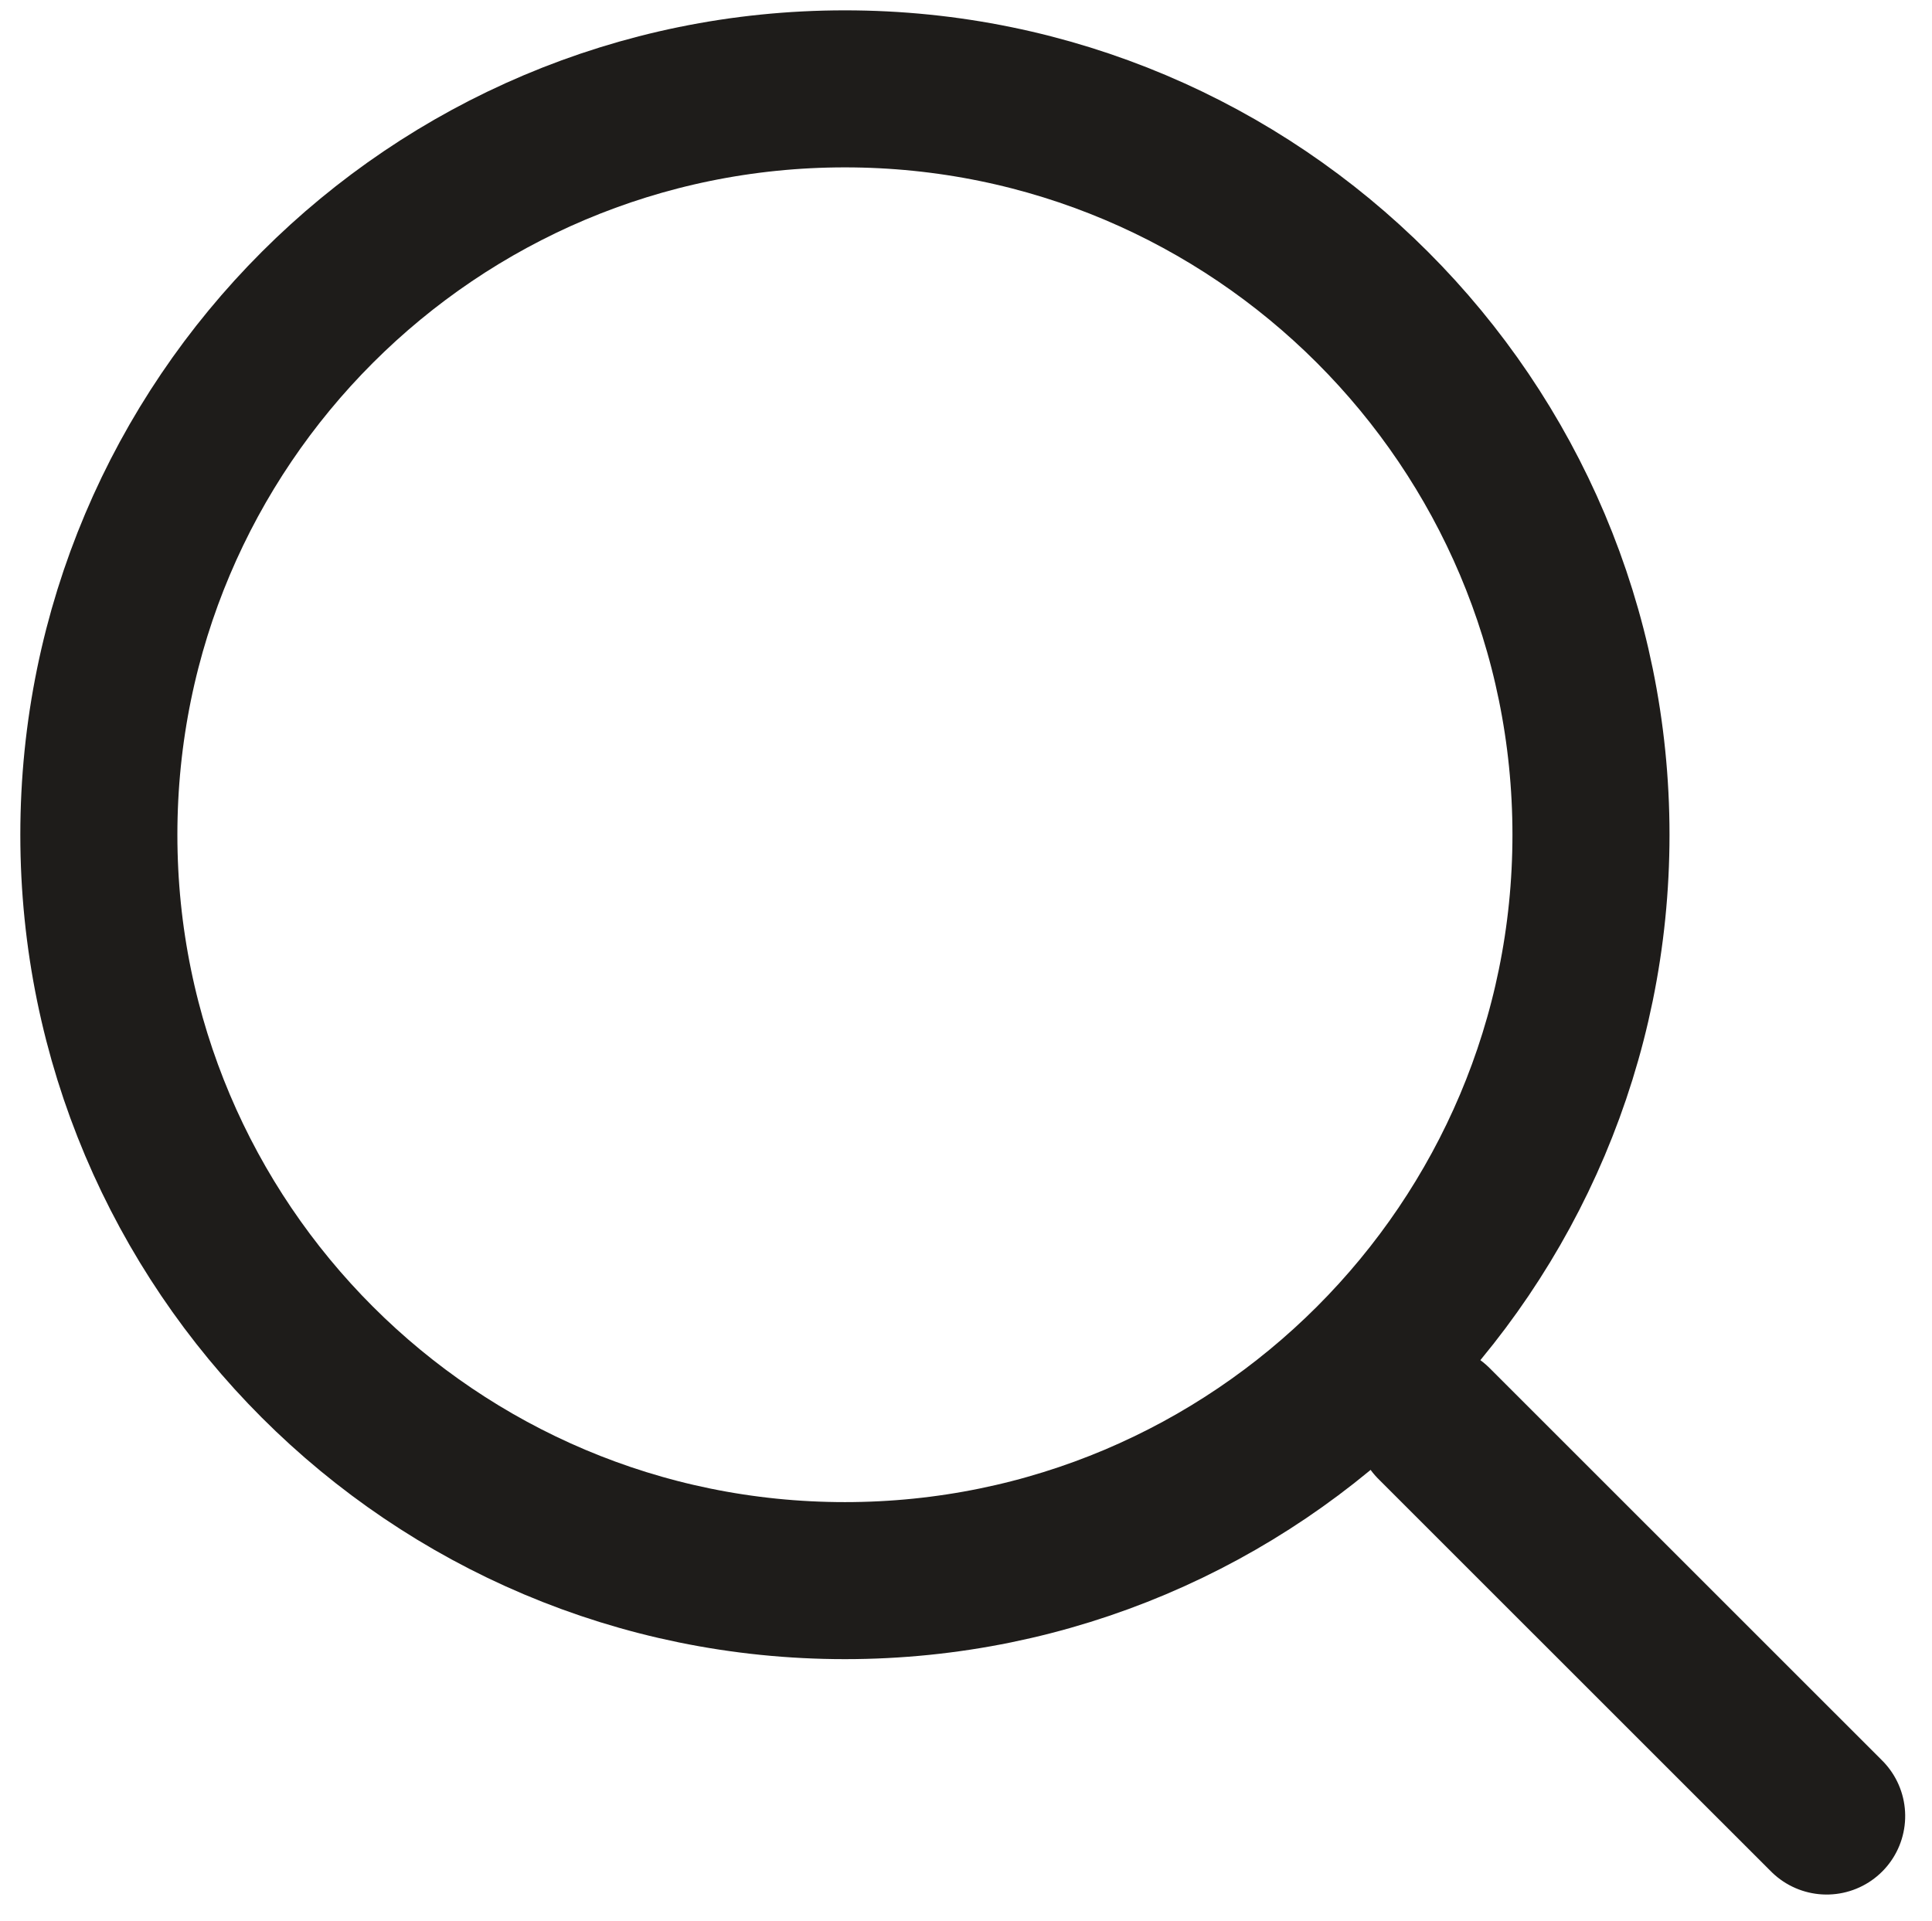
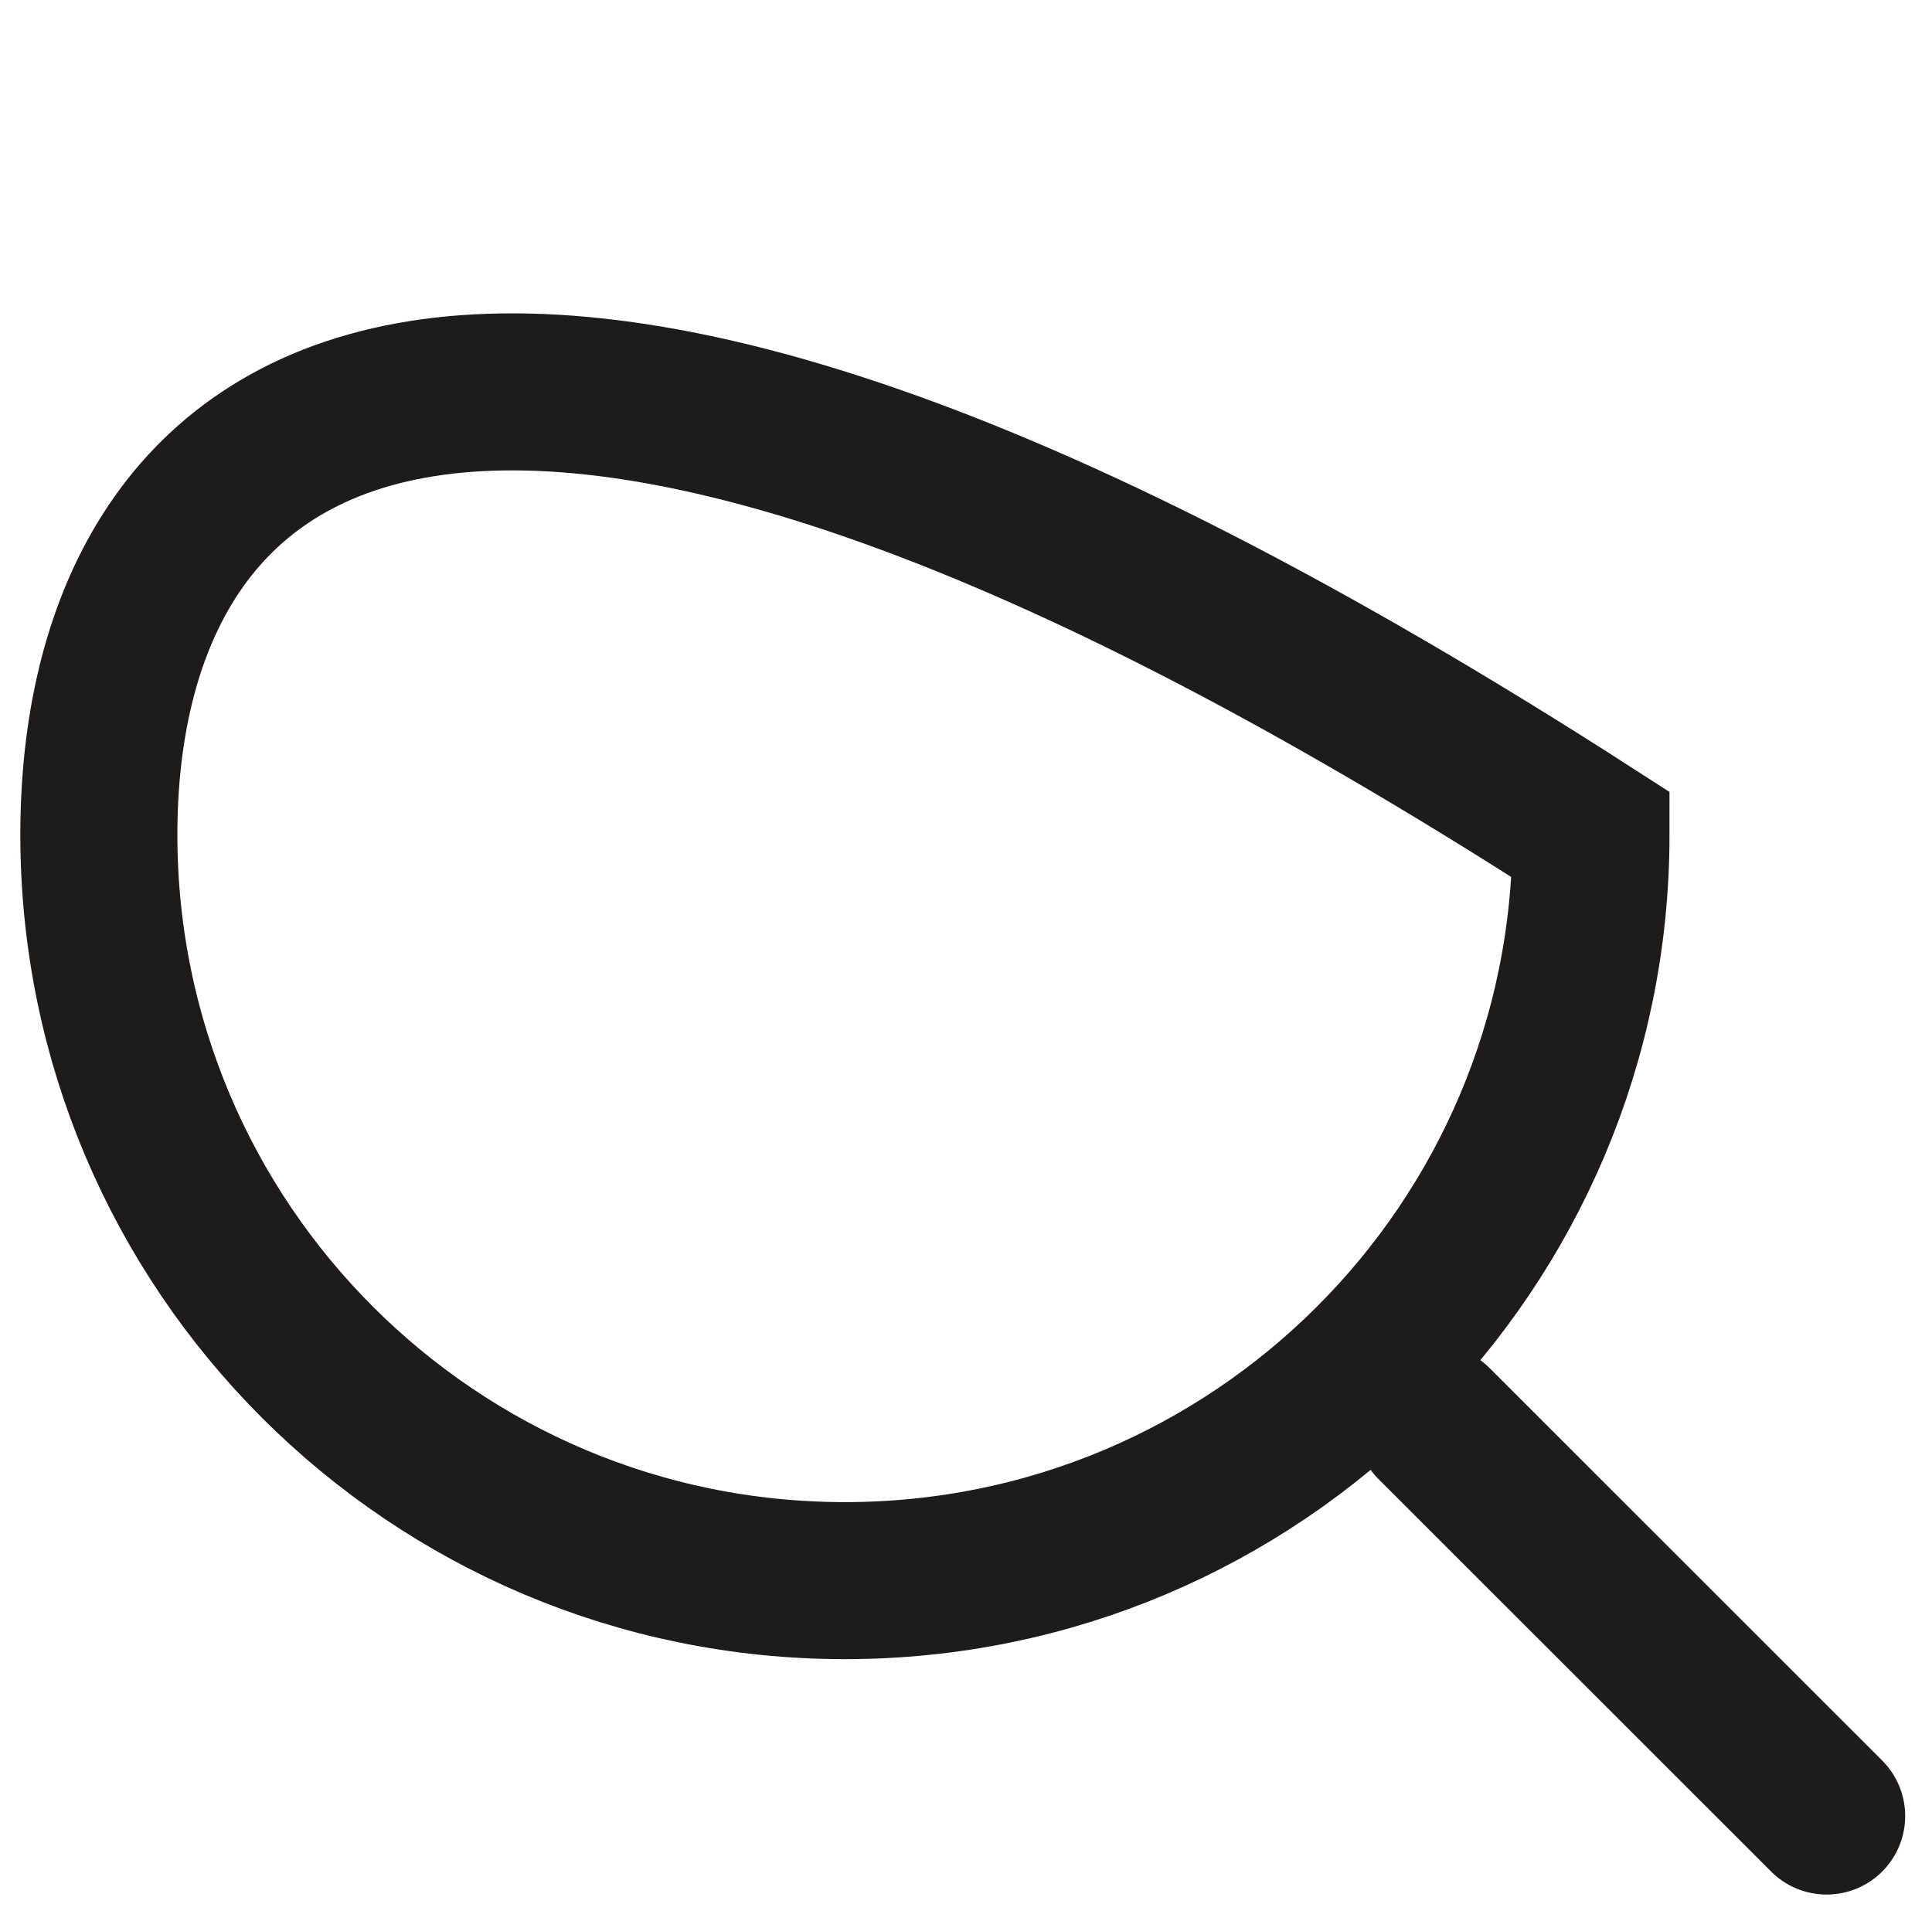
<svg xmlns="http://www.w3.org/2000/svg" width="100%" height="100%" viewBox="0 0 183 182" version="1.1" xml:space="preserve" style="fill-rule:evenodd;clip-rule:evenodd;stroke-linecap:round;">
  <g transform="matrix(1,0,0,1,-2778.74,-704.433)">
    <g id="icon_suche" transform="matrix(0.769,0,0,0.764,608.323,183.215)">
-       <rect x="2822.93" y="682.201" width="237.661" height="237.657" style="fill:none;" />
      <clipPath id="_clip1">
        <rect x="2822.93" y="682.201" width="237.661" height="237.657" />
      </clipPath>
      <g clip-path="url(#_clip1)">
        <g transform="matrix(5.419,0,0,5.454,2926.46,693.24)">
-           <path d="M0,33.914C9.365,33.914 16.958,26.322 16.958,16.957C16.958,7.592 9.365,0 0,0C-9.365,0 -16.958,7.592 -16.958,16.957C-16.958,26.322 -9.365,33.914 0,33.914Z" style="fill:none;fill-rule:nonzero;stroke:rgb(30,28,26);stroke-width:3.57px;" />
+           <path d="M0,33.914C9.365,33.914 16.958,26.322 16.958,16.957C-9.365,0 -16.958,7.592 -16.958,16.957C-16.958,26.322 -9.365,33.914 0,33.914Z" style="fill:none;fill-rule:nonzero;stroke:rgb(30,28,26);stroke-width:3.57px;" />
        </g>
        <g transform="matrix(3.832,3.856,3.832,-3.856,3023.2,848.641)">
          <path d="M-1.849,-4.463L10.774,-4.463" style="fill:none;fill-rule:nonzero;stroke:rgb(30,28,26);stroke-width:3.57px;" />
        </g>
      </g>
    </g>
  </g>
</svg>